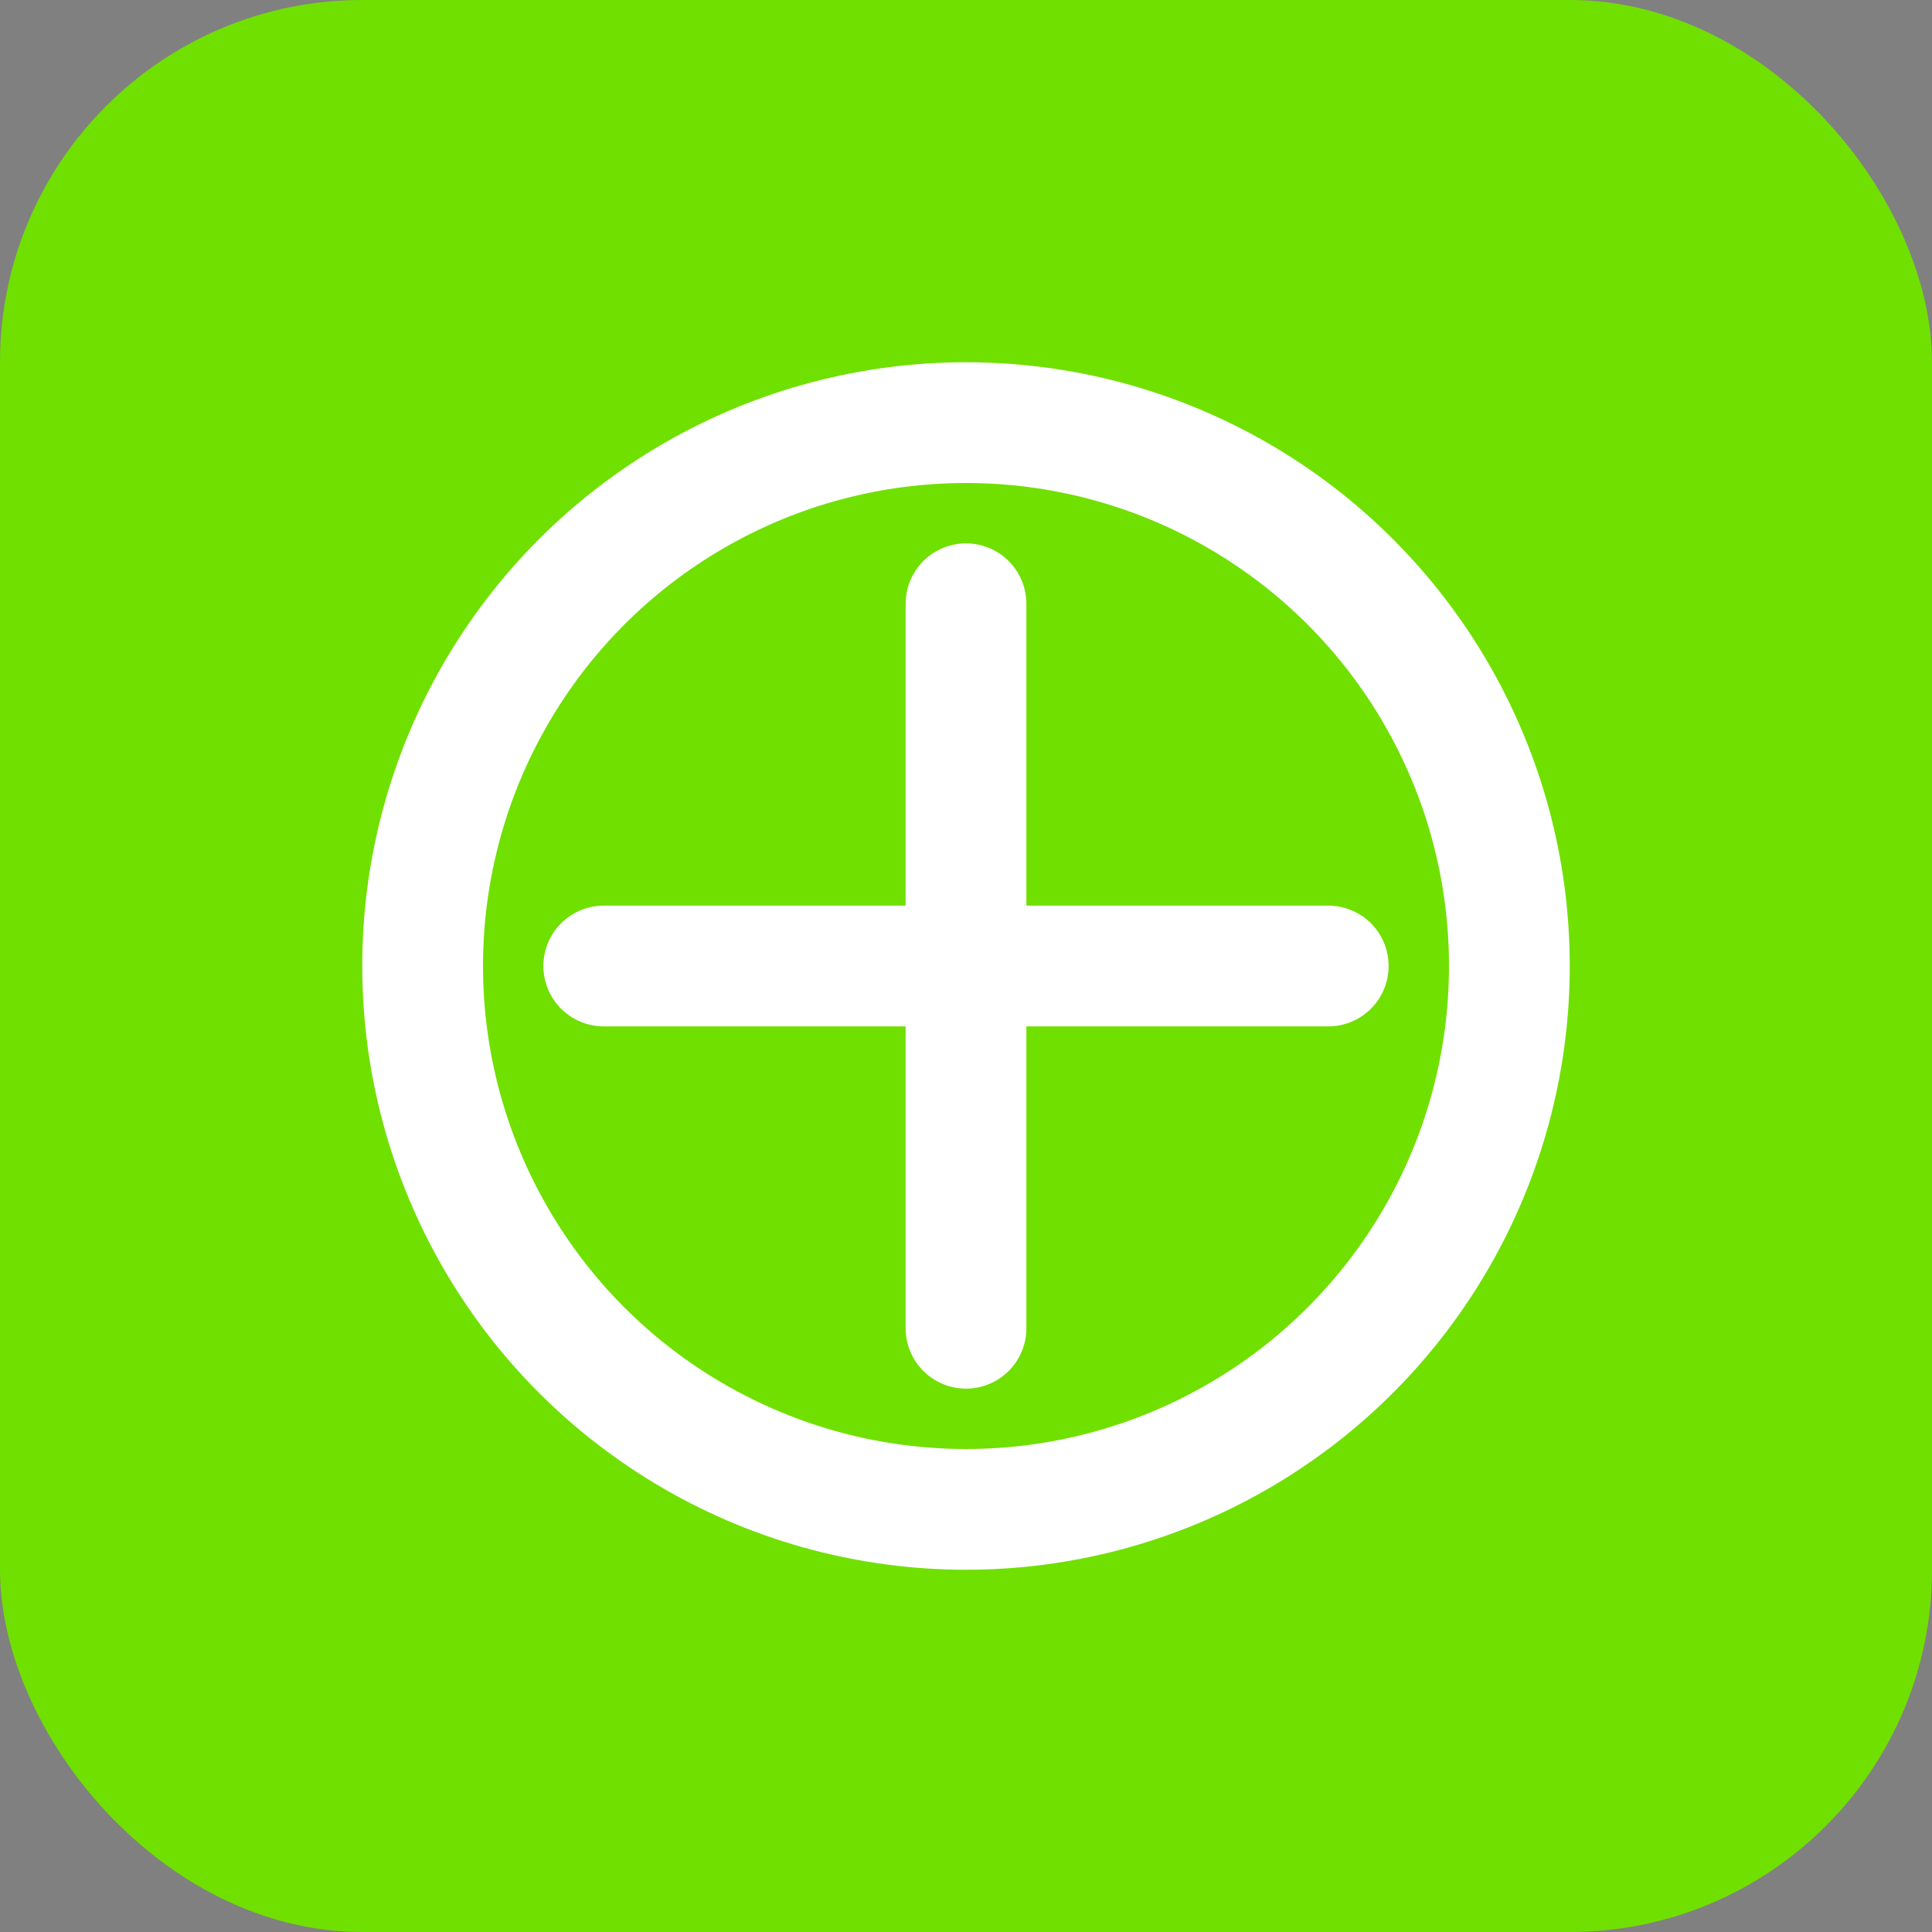
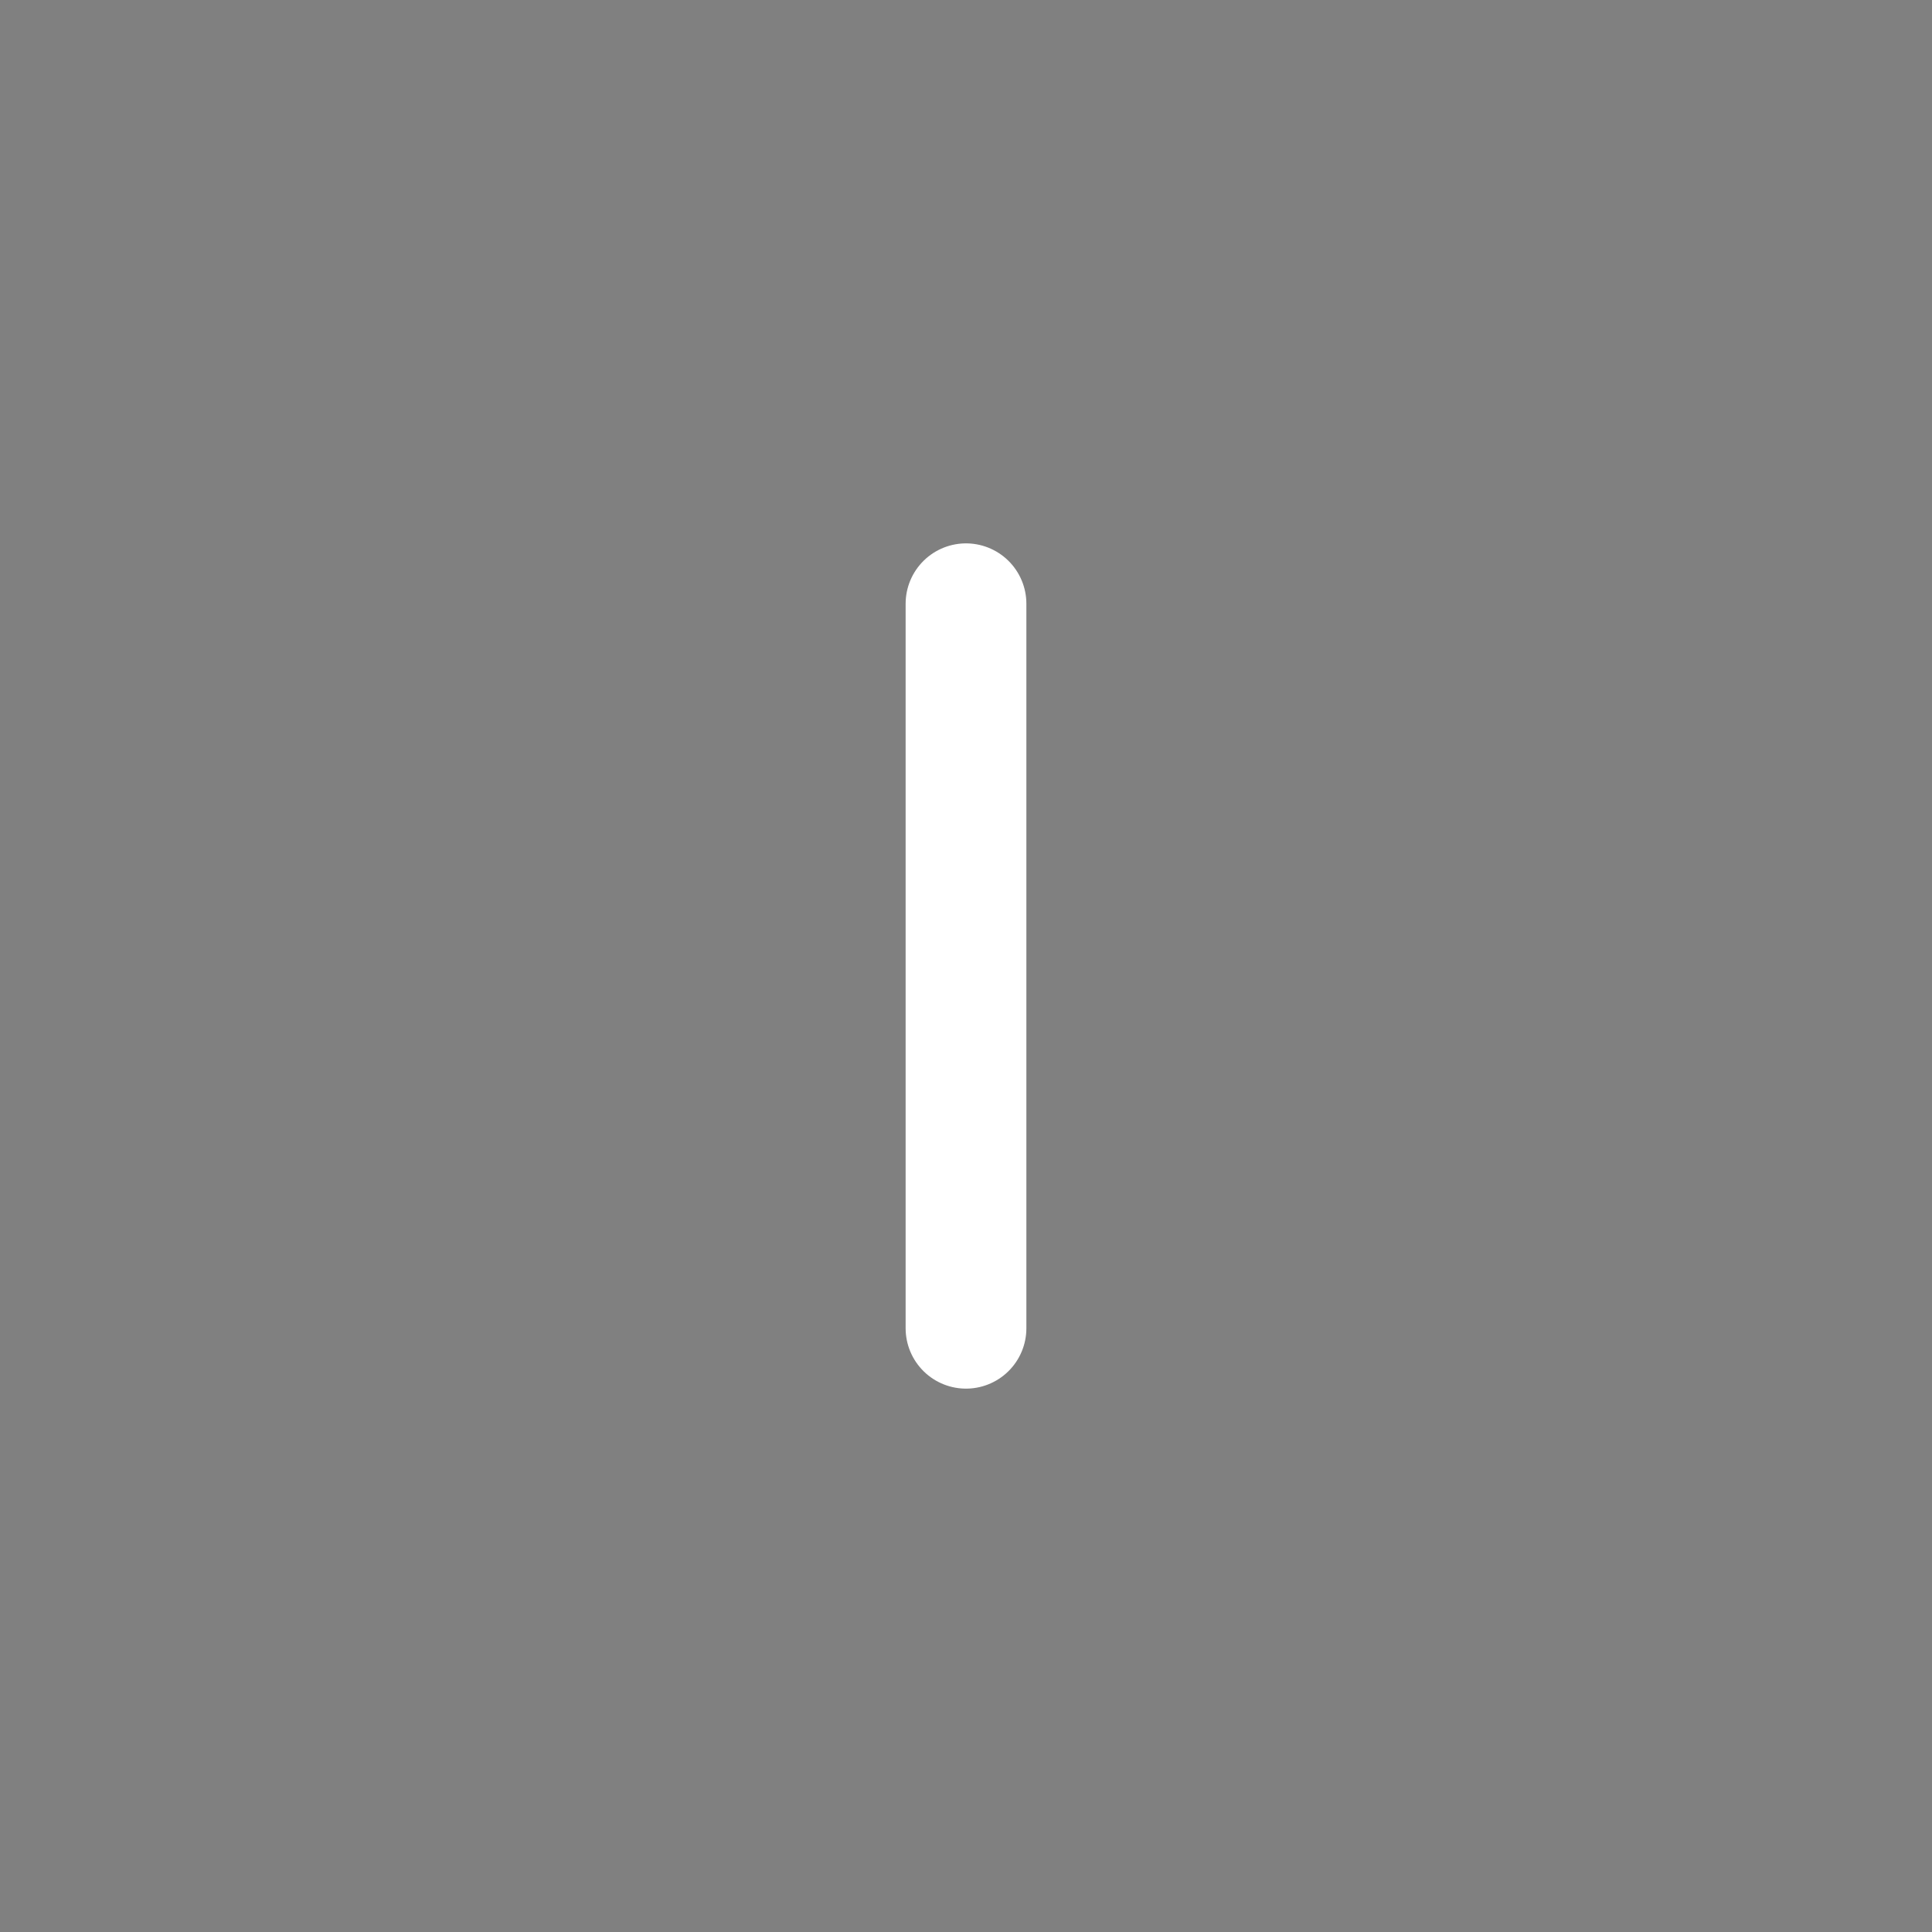
<svg xmlns="http://www.w3.org/2000/svg" viewBox="0 0 64 64">
  <rect x="0" y="0" width="64" height="64" fill="#808080" stroke="none" />
-   <rect width="64" height="64" rx="12" fill="#70e000" />
-   <circle cx="32" cy="32" r="18" fill="none" stroke="#ffffff" stroke-width="4" />
-   <path d="M32 20v24M20 32h24" stroke="#ffffff" stroke-width="4" stroke-linecap="round" />
+   <path d="M32 20v24M20 32" stroke="#ffffff" stroke-width="4" stroke-linecap="round" />
</svg>